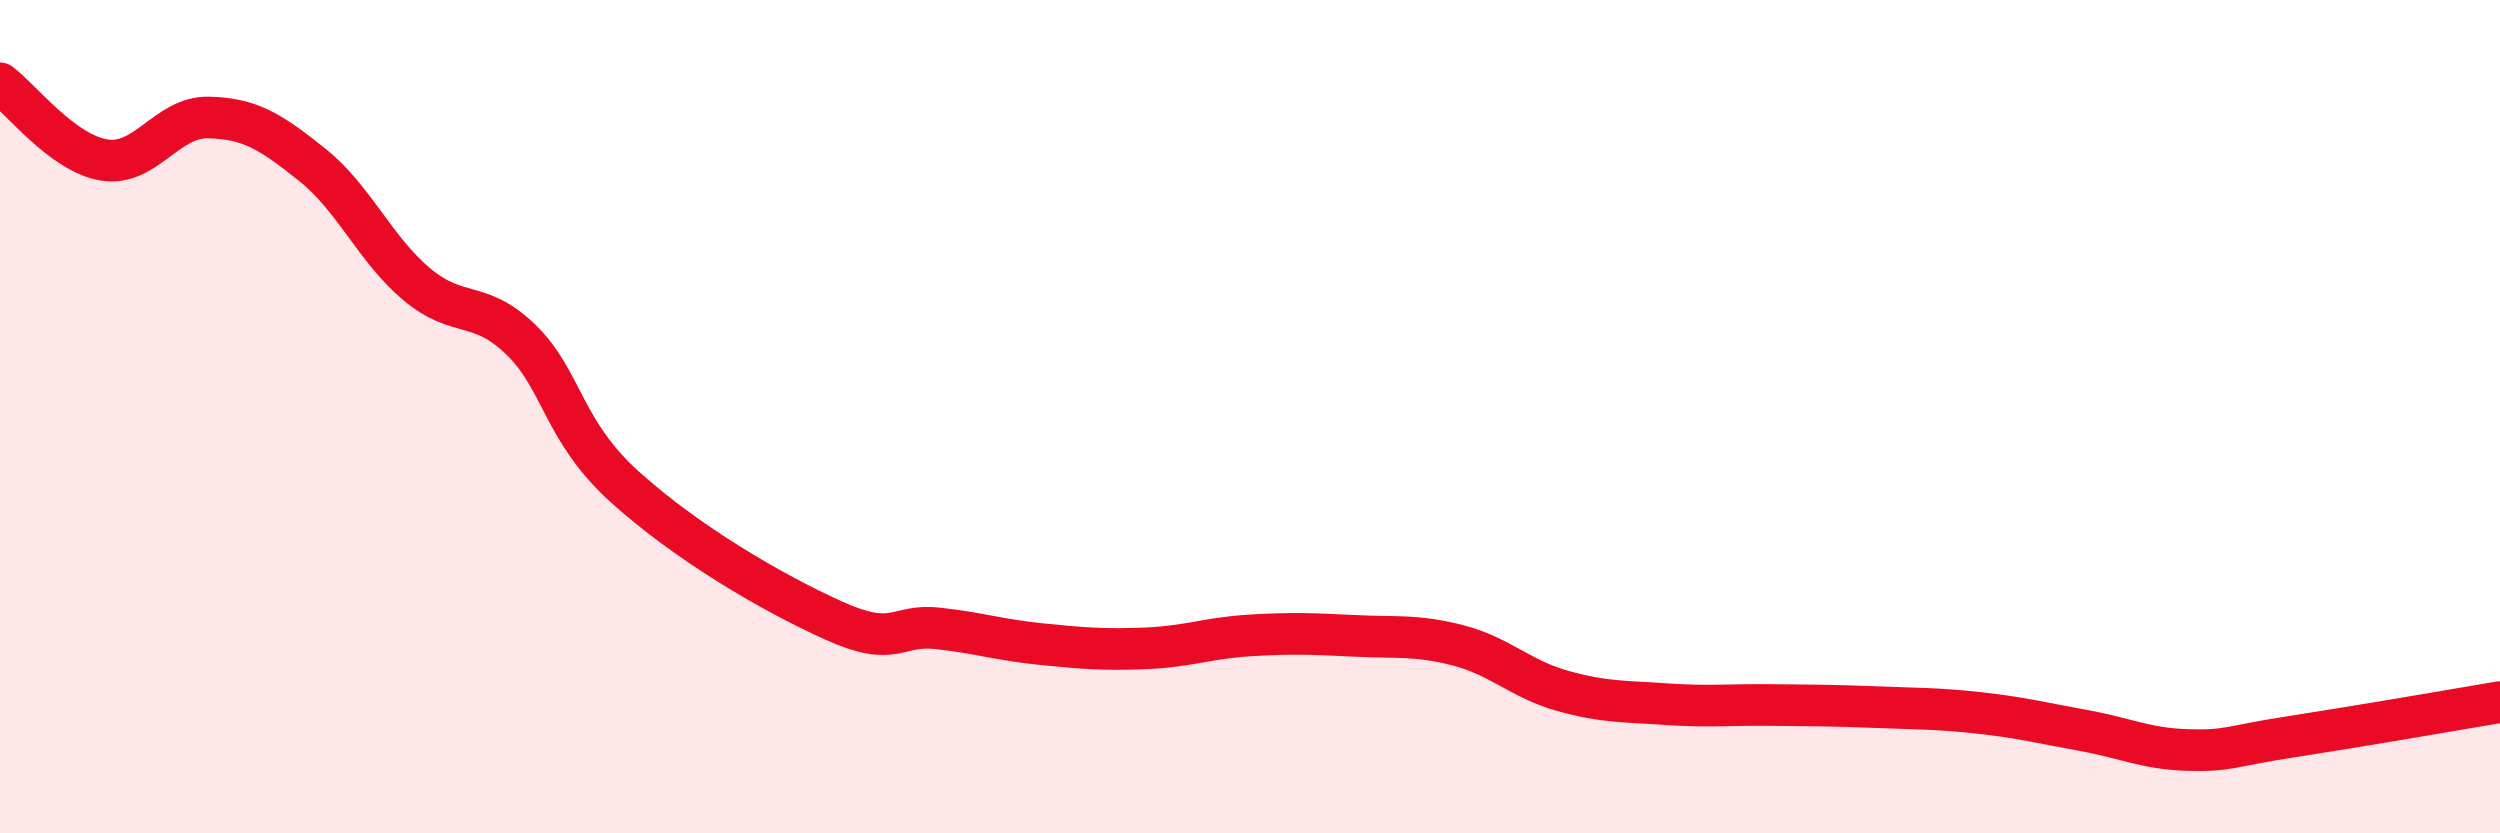
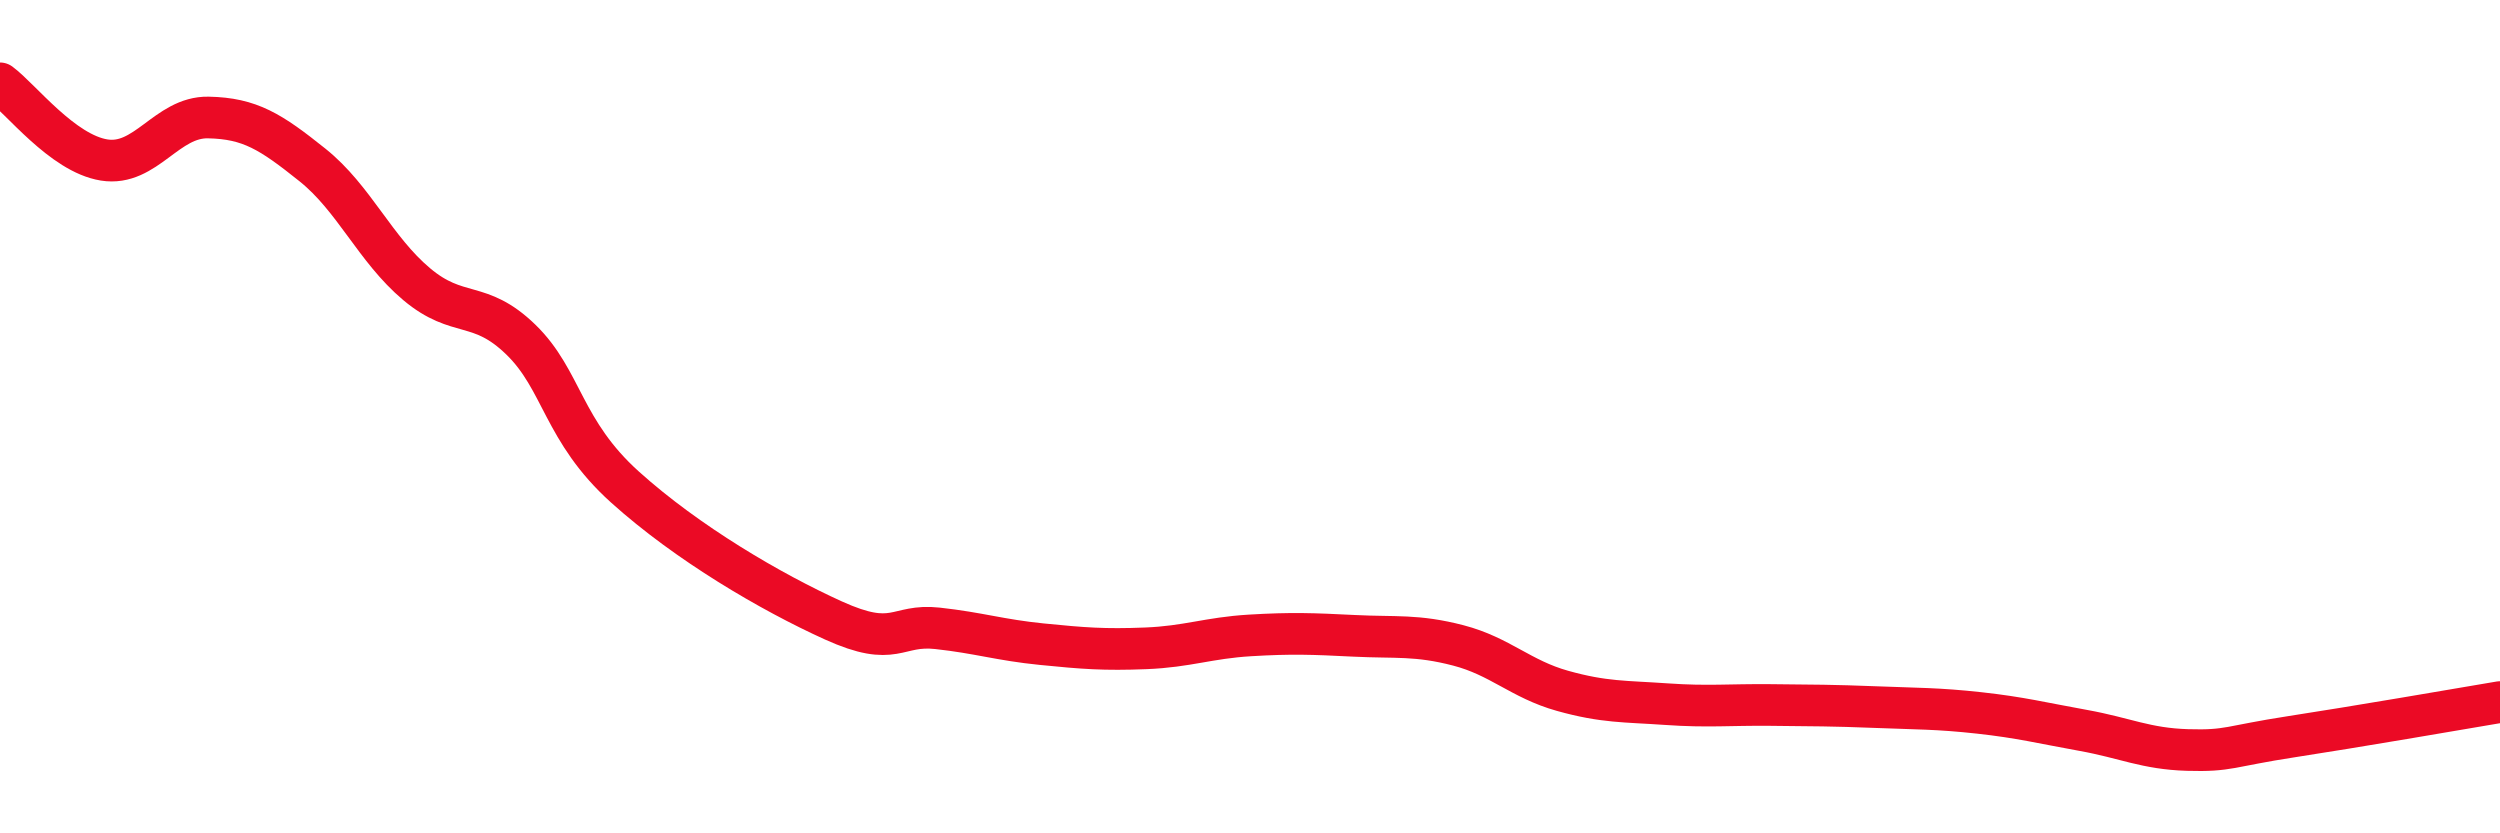
<svg xmlns="http://www.w3.org/2000/svg" width="60" height="20" viewBox="0 0 60 20">
-   <path d="M 0,2 C 0.5,2.37 1.5,3.68 2.5,3.84 C 3.5,4 4,2.8 5,2.82 C 6,2.84 6.5,3.16 7.5,3.96 C 8.5,4.76 9,5.98 10,6.82 C 11,7.66 11.5,7.18 12.5,8.15 C 13.5,9.12 13.5,10.34 15,11.69 C 16.5,13.04 18.5,14.21 20,14.89 C 21.5,15.57 21.5,14.97 22.5,15.08 C 23.5,15.19 24,15.36 25,15.46 C 26,15.56 26.5,15.6 27.5,15.56 C 28.5,15.52 29,15.31 30,15.25 C 31,15.19 31.5,15.21 32.5,15.26 C 33.5,15.31 34,15.23 35,15.49 C 36,15.75 36.5,16.3 37.5,16.58 C 38.5,16.86 39,16.83 40,16.9 C 41,16.97 41.5,16.91 42.5,16.92 C 43.5,16.93 44,16.93 45,16.97 C 46,17.01 46.5,17 47.5,17.11 C 48.5,17.22 49,17.35 50,17.53 C 51,17.71 51.5,17.97 52.5,18 C 53.5,18.03 53.5,17.91 55,17.68 C 56.5,17.45 59,17.02 60,16.85L60 20L0 20Z" fill="#EB0A25" opacity="0.1" stroke-linecap="round" stroke-linejoin="round" />
  <path d="M 0,2 C 0.5,2.37 1.5,3.68 2.5,3.84 C 3.5,4 4,2.8 5,2.82 C 6,2.84 6.5,3.16 7.5,3.96 C 8.5,4.76 9,5.98 10,6.82 C 11,7.66 11.5,7.18 12.5,8.15 C 13.5,9.12 13.5,10.34 15,11.69 C 16.5,13.04 18.5,14.21 20,14.89 C 21.5,15.57 21.5,14.97 22.5,15.08 C 23.5,15.19 24,15.36 25,15.46 C 26,15.56 26.5,15.6 27.5,15.56 C 28.5,15.52 29,15.31 30,15.25 C 31,15.19 31.5,15.21 32.5,15.26 C 33.5,15.31 34,15.23 35,15.49 C 36,15.75 36.5,16.3 37.5,16.58 C 38.5,16.86 39,16.83 40,16.9 C 41,16.97 41.5,16.91 42.5,16.92 C 43.5,16.93 44,16.93 45,16.97 C 46,17.01 46.5,17 47.5,17.11 C 48.5,17.22 49,17.35 50,17.53 C 51,17.71 51.5,17.97 52.5,18 C 53.5,18.03 53.5,17.91 55,17.68 C 56.5,17.45 59,17.02 60,16.85" stroke="#EB0A25" stroke-width="1" fill="none" stroke-linecap="round" stroke-linejoin="round" />
</svg>